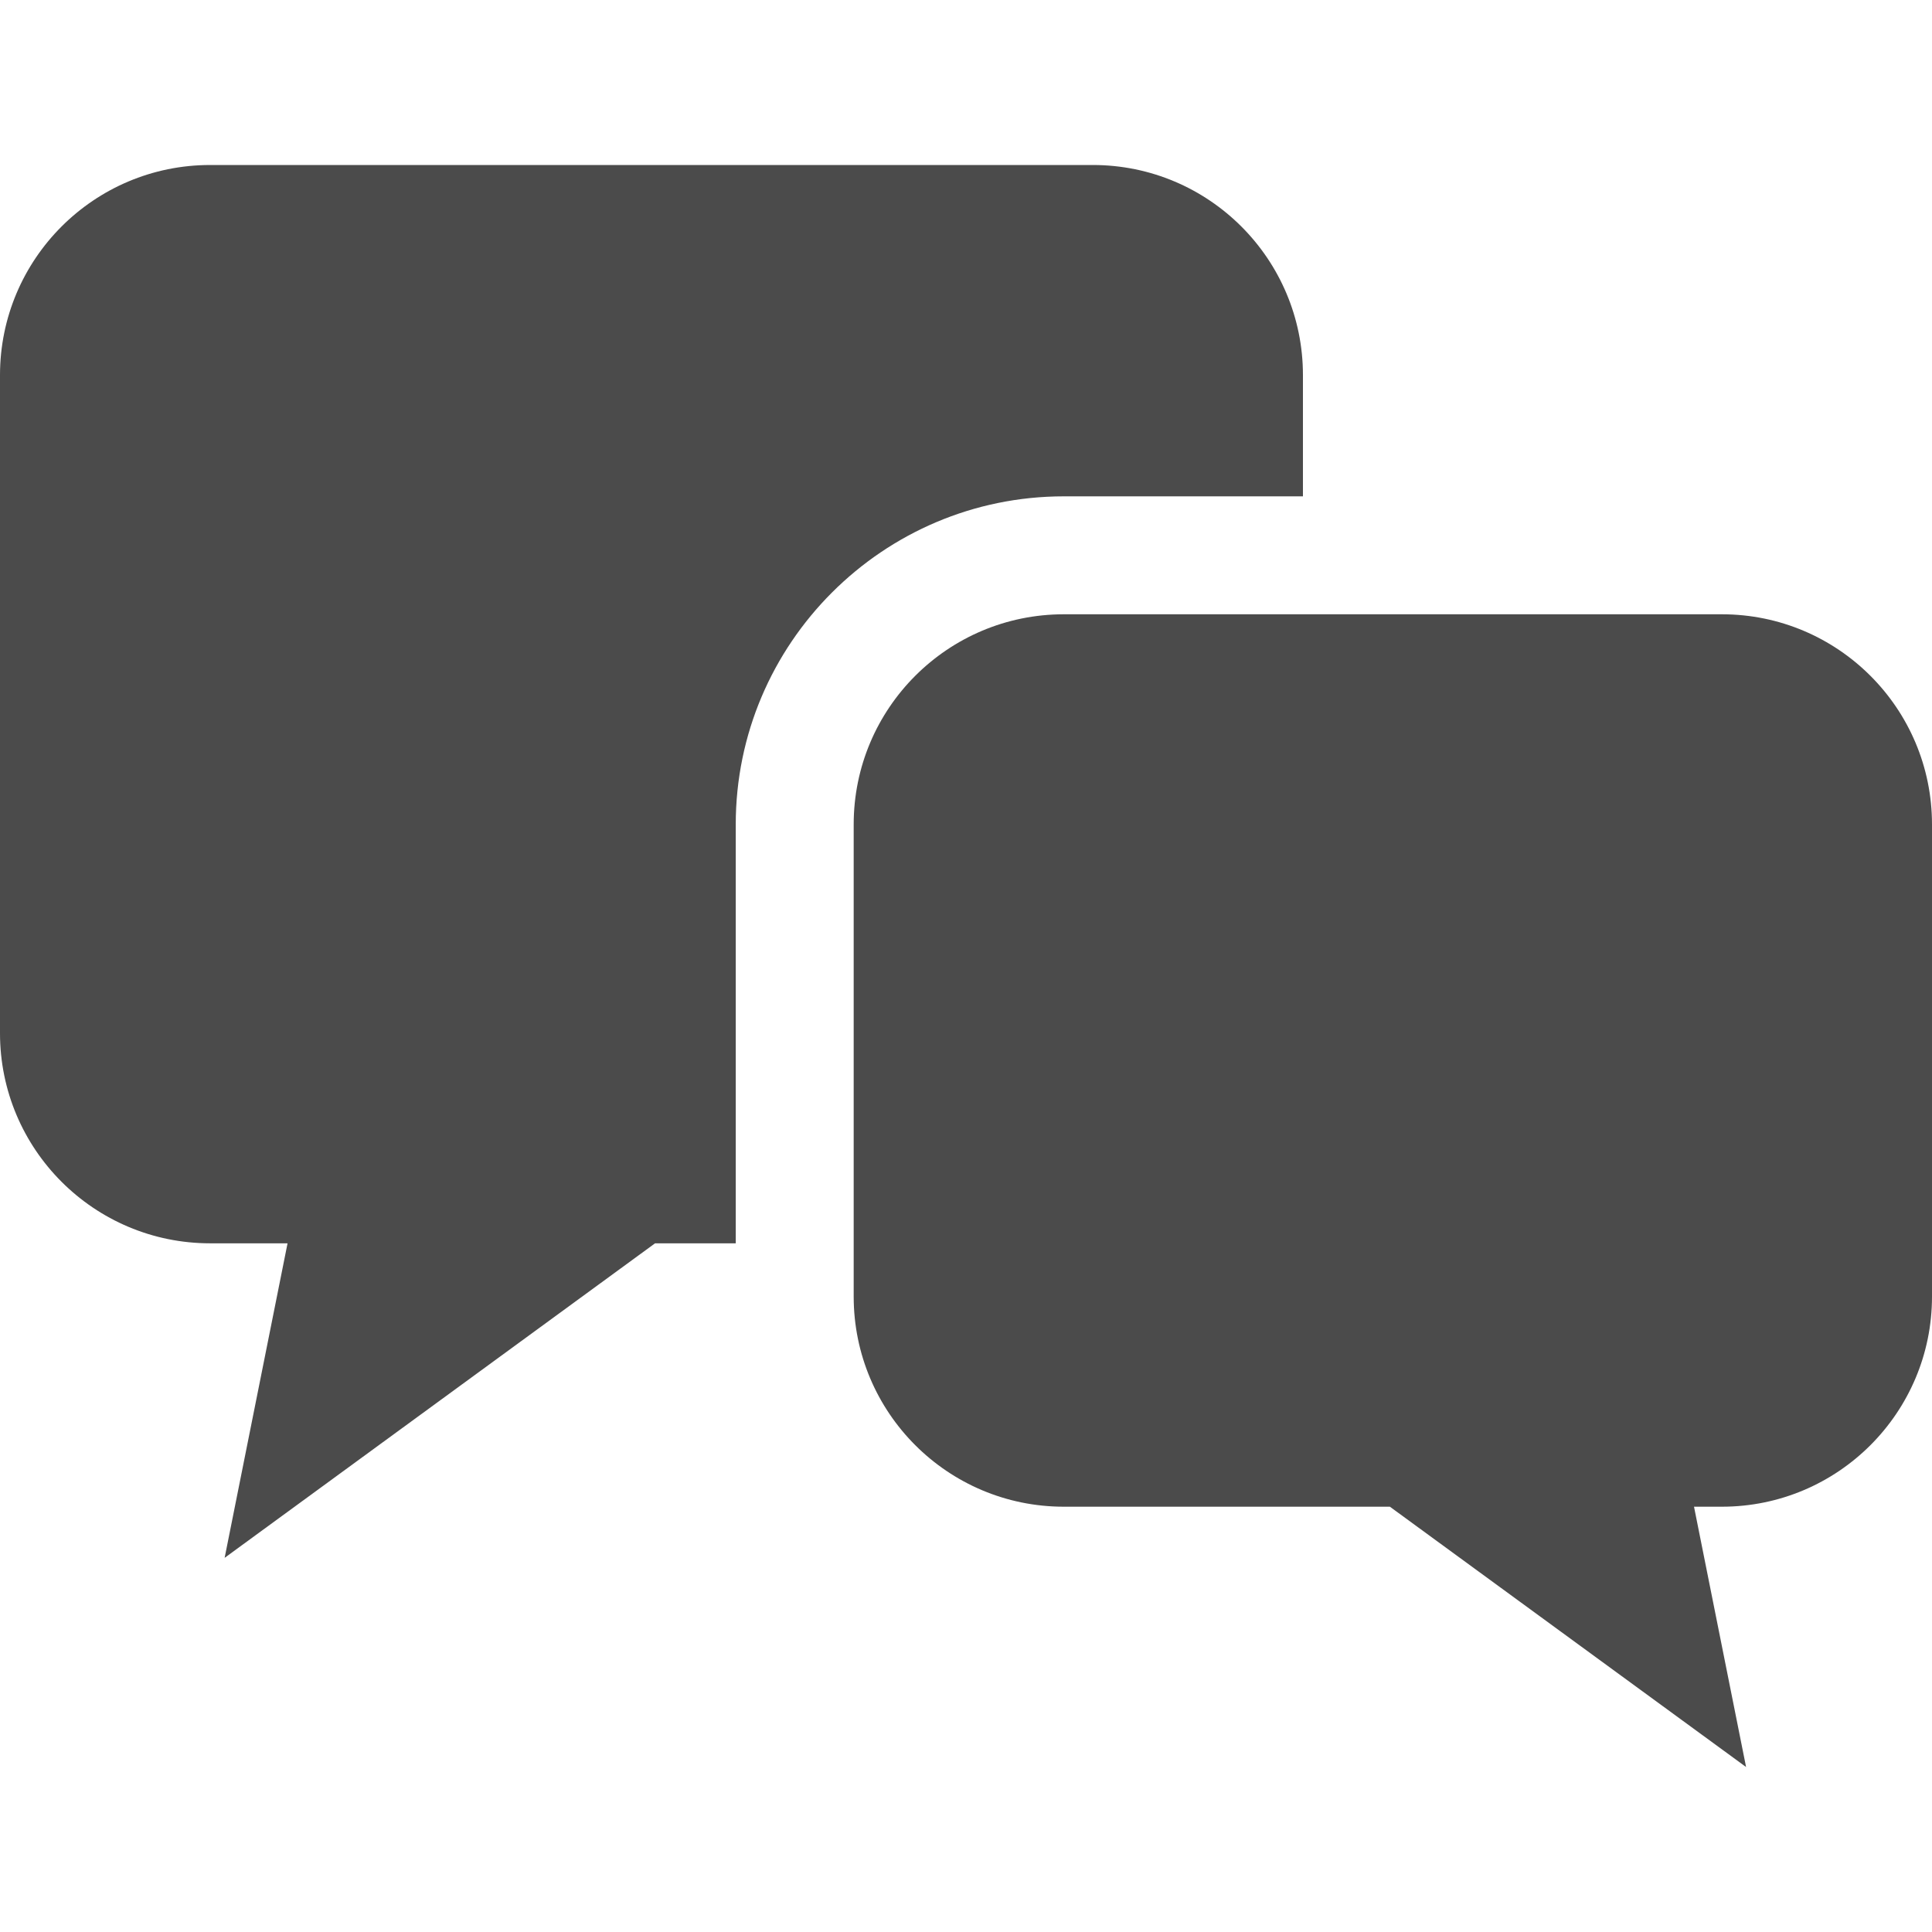
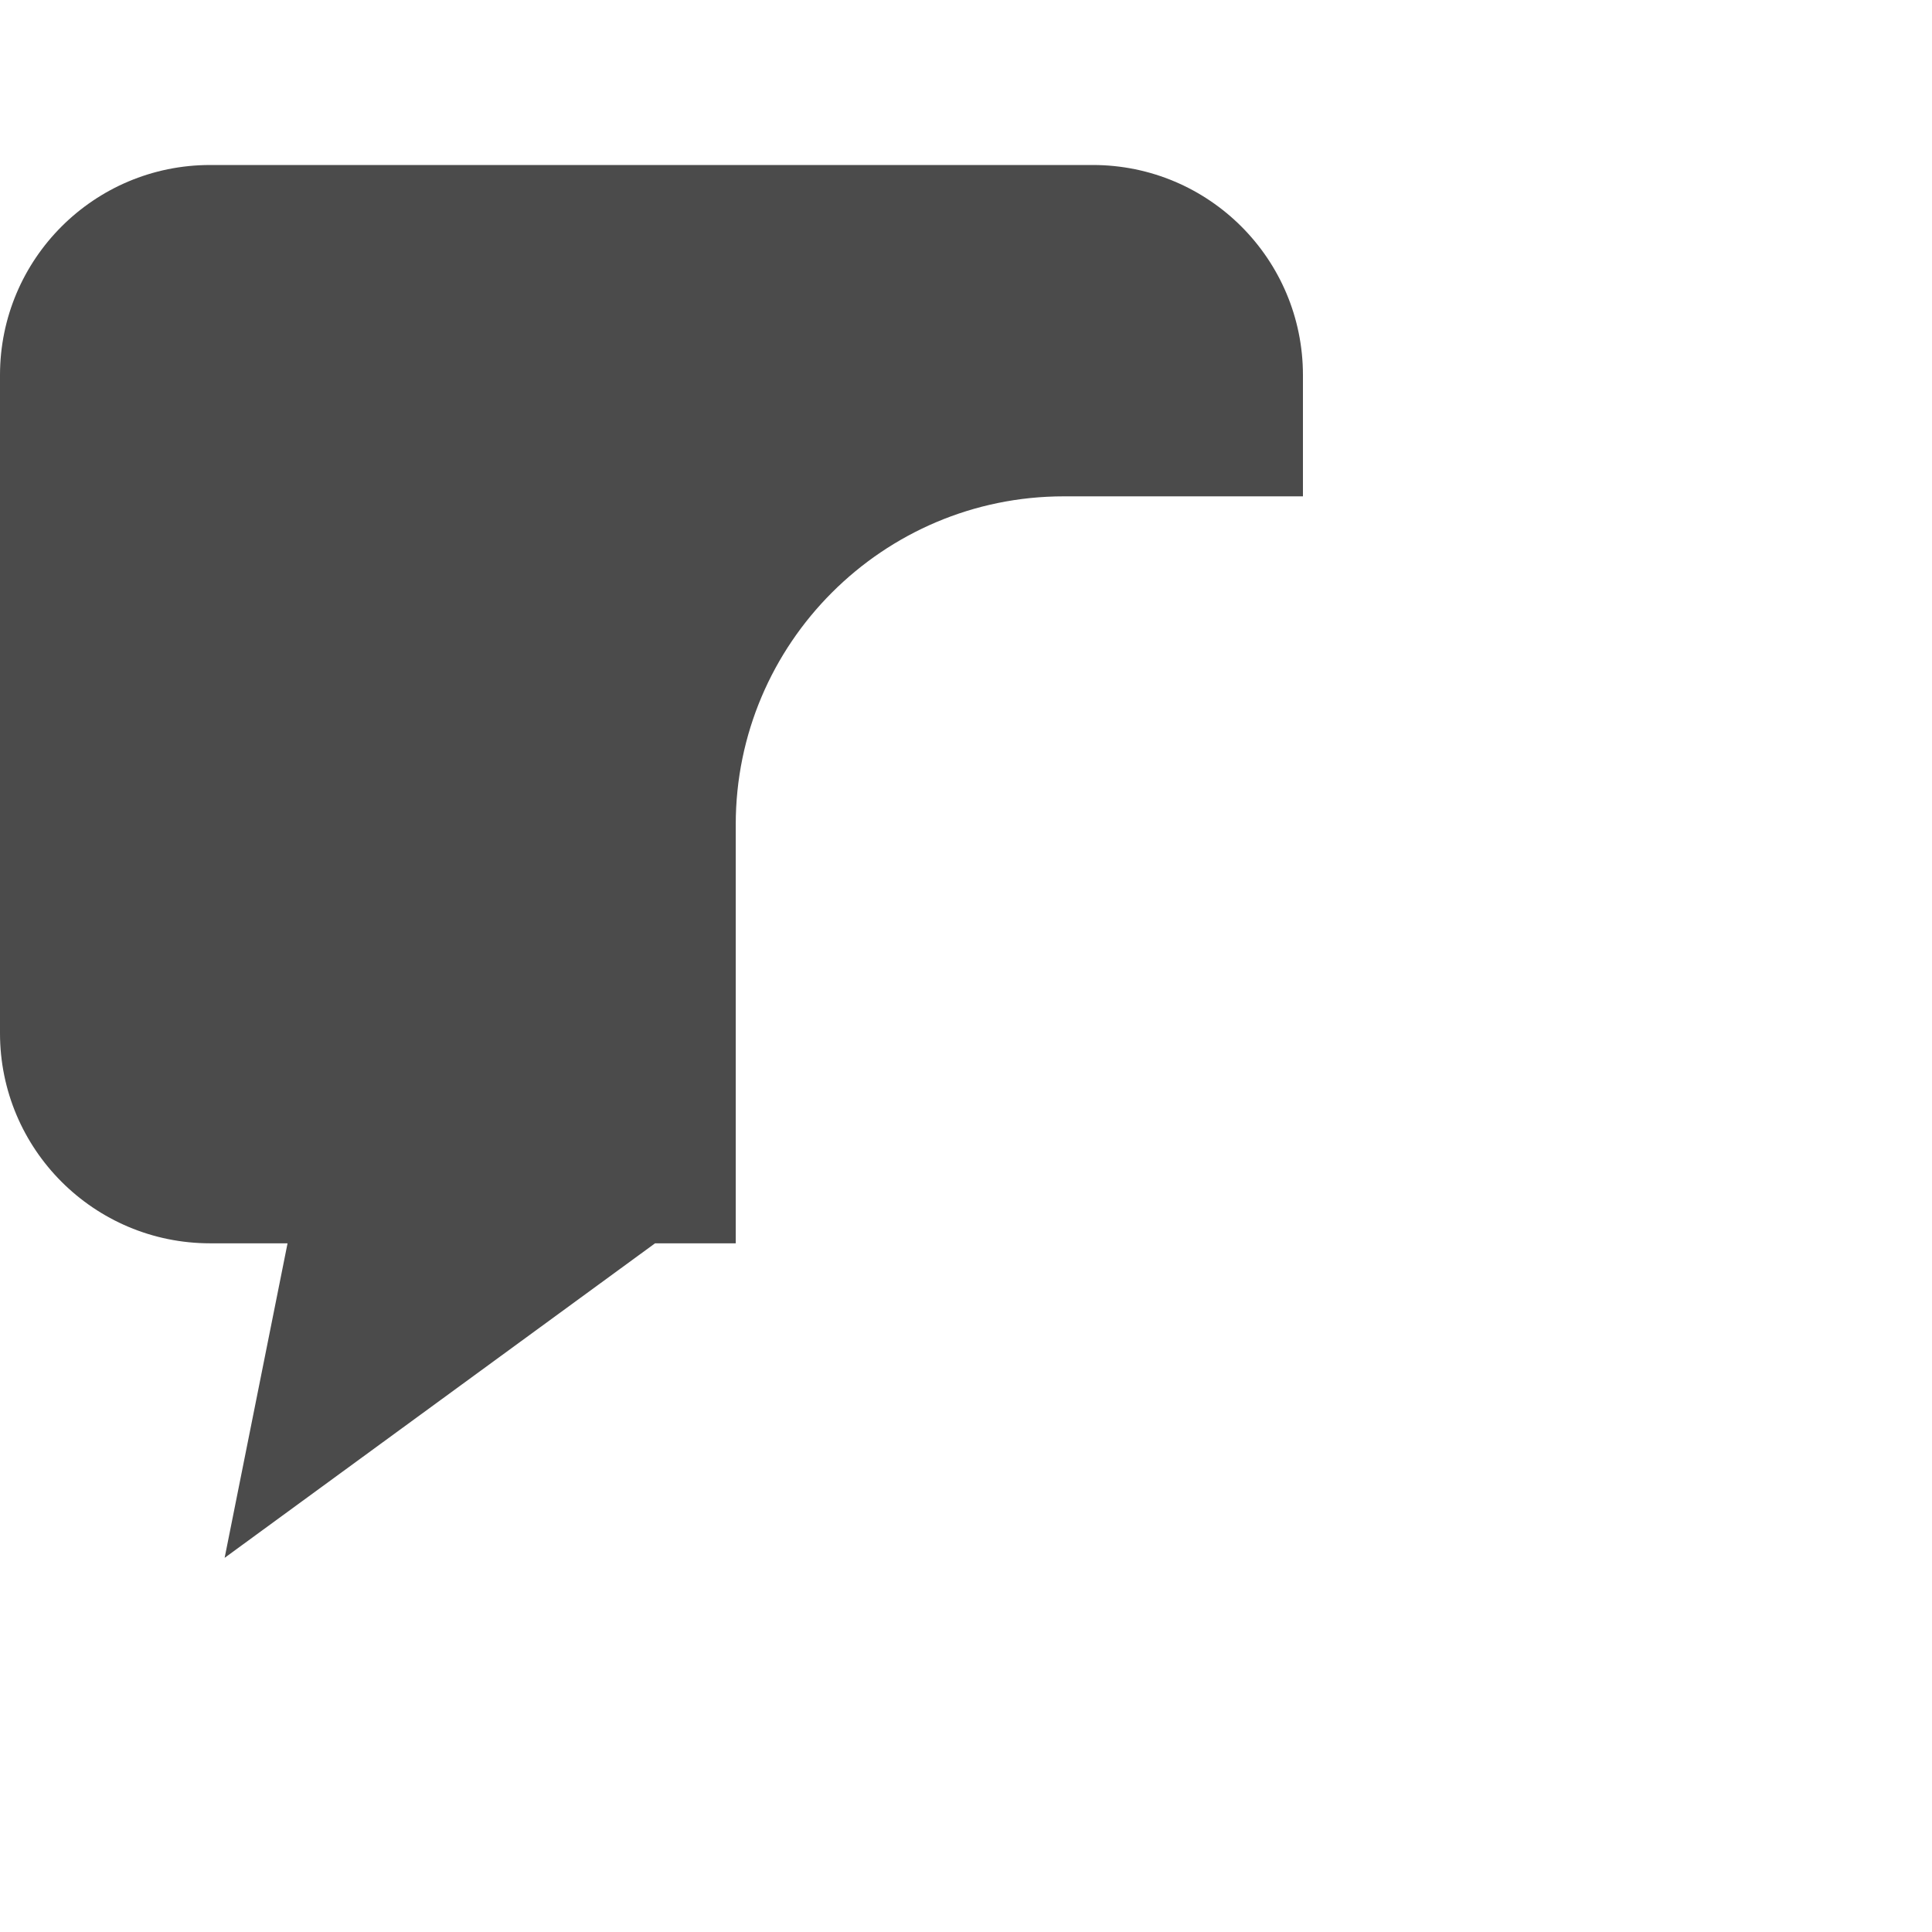
<svg xmlns="http://www.w3.org/2000/svg" version="1.1" id="_x32_" x="0px" y="0px" viewBox="0 0 512 512" style="width: 512px; height: 512px; opacity: 1;" xml:space="preserve">
  <style type="text/css">
	.st0{fill:#4B4B4B;}
</style>
  <g>
    <path class="st0" d="M345.293,131.536V99.417c0-30.758-24.924-55.691-55.692-55.691H55.691C24.924,43.726,0,68.659,0,99.417V273.8   c0,30.758,24.924,55.691,55.691,55.691h20.512l-16.674,83.354l114.068-83.354h21.383V218.482c0-47.938,39-86.946,86.948-86.946   H345.293z" style="fill: rgb(75, 75, 75);" />
-     <path class="st0" d="M456.309,162.792H281.928c-30.767,0-55.692,24.933-55.692,55.691v125.118   c0,30.758,24.925,55.691,55.692,55.691h86.406l94.394,68.982l-13.797-68.982h7.378c30.758,0,55.691-24.933,55.691-55.691V218.482   C512,187.724,487.067,162.792,456.309,162.792z" style="fill: rgb(75, 75, 75);" />
  </g>
</svg>